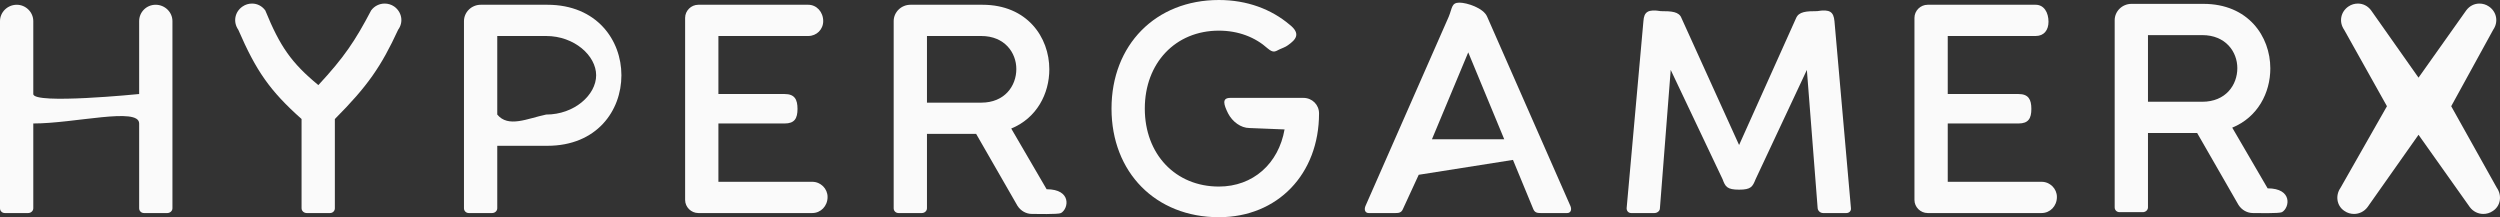
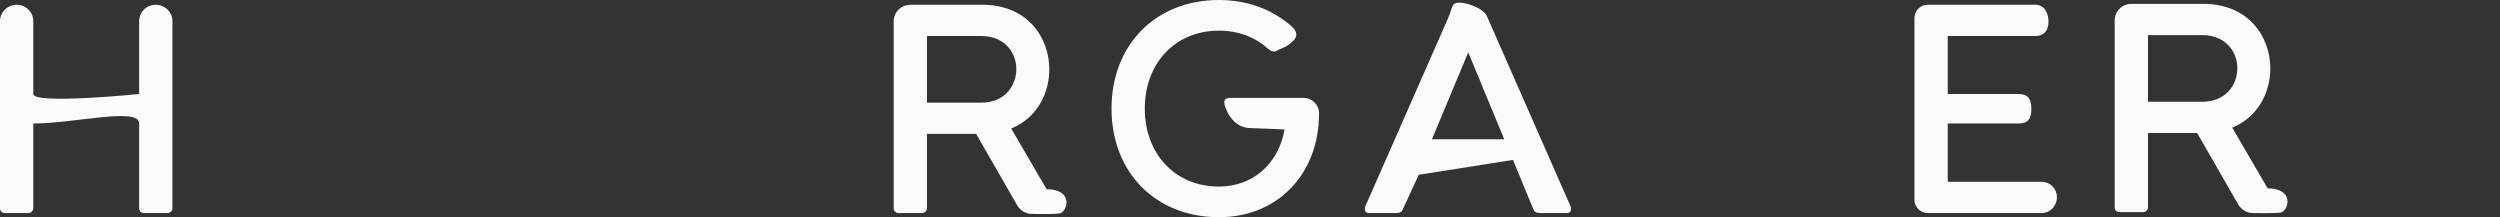
<svg xmlns="http://www.w3.org/2000/svg" width="587" height="51" viewBox="0 0 587 51" fill="none">
  <rect x="0" y="0" width="587" height="51" fill="#333333" stroke="none" />
  <path d="M32.673 48.904C32.673 48.904 32.673 32.916 32.673 28.993C32.673 25.071 17.523 28.993 7.816 28.993V48.904C7.816 49.533 7.253 50.022 6.619 50.022H1.127C0.493 50.022 0 49.533 0 48.904V4.96C0 2.864 1.76 1.118 3.943 1.118C6.056 1.118 7.816 2.864 7.816 4.96C7.816 4.96 7.816 19.582 7.816 22.077C7.816 24.572 32.673 22.077 32.673 22.077V4.96C32.673 2.864 34.363 1.118 36.546 1.118C38.728 1.118 40.489 2.864 40.489 4.96V48.904C40.489 49.533 39.925 50.022 39.292 50.022H33.799C33.166 50.022 32.673 49.533 32.673 48.904Z" fill="#FAFAFA" />
-   <path d="M70.808 27.945C63.341 21.295 60.143 16.652 55.95 6.986C54.682 5.17 55.105 2.795 56.936 1.537C57.64 1.048 58.414 0.838 59.189 0.838C60.386 0.838 61.513 1.397 62.287 2.445C65.733 10.886 68.423 14.774 74.751 19.981C80.793 13.472 83.387 9.598 87.144 2.445C87.919 1.397 89.116 0.838 90.313 0.838C91.087 0.838 91.862 1.048 92.566 1.537C94.326 2.795 94.819 5.17 93.481 6.986C89.489 15.629 86.306 20.238 78.624 27.945V48.904C78.624 49.533 78.131 50.022 77.497 50.022H72.005C71.371 50.022 70.808 49.533 70.808 48.904V27.945Z" fill="#FAFAFA" />
-   <path d="M108.94 48.904V4.96C108.94 2.864 110.701 1.118 112.884 1.118H128.516C140.134 1.118 145.908 9.432 145.908 17.675C145.908 25.989 140.134 34.233 128.516 34.233C116.897 34.233 116.756 34.233 116.756 34.233V48.904C116.756 49.533 116.193 50.022 115.559 50.022H110.067C109.433 50.022 108.94 49.533 108.94 48.904ZM116.756 8.453V26.897C119.354 30.061 123.822 27.826 128.234 26.897C134.853 26.897 139.976 22.286 139.976 17.675C139.976 13.064 134.853 8.453 128.234 8.453H116.756Z" fill="#FAFAFA" />
-   <path d="M160.866 46.948V4.192C160.866 2.515 162.275 1.118 163.964 1.118H189.77C191.741 1.118 193.29 2.795 193.29 4.96C193.29 6.916 191.741 8.453 189.77 8.453H168.682V22.077H184.237C186.561 22.077 187.255 23.334 187.255 25.57C187.255 27.805 186.561 28.993 184.237 28.993H168.682V42.686H190.722C192.694 42.686 194.314 44.293 194.314 46.249C194.314 48.415 192.694 50.022 190.722 50.022H163.964C162.275 50.022 160.866 48.625 160.866 46.948Z" fill="#FAFAFA" />
  <path d="M238.917 48.345L229.199 31.438H217.651V48.904C217.651 49.533 217.088 50.022 216.454 50.022H210.962C210.328 50.022 209.835 49.533 209.835 48.904V4.96C209.835 2.864 211.596 1.118 213.778 1.118H230.678C241.17 1.118 246.381 8.733 246.381 16.278C246.381 22.007 243.423 27.736 237.438 30.181L245.747 44.433C251.635 44.433 250.951 48.974 249.12 50.022C248.486 50.371 243.001 50.231 242.297 50.231C240.959 50.231 239.691 49.533 238.917 48.345ZM217.651 8.453V24.103H230.396C235.889 24.103 238.635 20.19 238.635 16.208C238.635 12.366 235.889 8.453 230.396 8.453H217.651Z" fill="#FAFAFA" />
  <path d="M260.983 25.5C260.983 10.549 271.334 0 286.192 0C292.811 0 298.515 2.166 302.81 5.799C305.556 7.964 304.195 9.342 302.434 10.599C301.8 11.088 301.039 11.291 300.422 11.597C299.416 12.096 299.008 12.505 297.67 11.388C294.712 8.733 290.769 7.196 286.192 7.196C275.982 7.196 268.799 14.811 268.799 25.5C268.799 36.189 275.982 43.804 286.192 43.804C294.219 43.804 300.205 38.425 301.613 30.39L293.381 30.061C291.339 30.061 289.357 28.564 288.351 26.618C287.345 24.572 286.826 22.985 288.868 22.985H306.049C308.091 22.985 309.711 24.592 309.711 26.618C309.711 40.87 299.993 51 286.192 51C271.334 51 260.983 40.451 260.983 25.5Z" fill="#FAFAFA" />
  <path d="M320.591 48.415L340.166 3.912C341.011 1.886 340.77 0.619 342.672 0.619C344.432 0.619 348.335 1.886 349.18 3.912L368.755 48.415C369.107 49.323 368.755 50.022 367.98 50.022H361.714C361.009 50.022 360.376 49.952 360.024 49.114L355.246 37.546L333.115 41.039L329.393 49.114C329.041 49.952 328.407 50.022 327.703 50.022H321.365C320.591 50.022 320.239 49.323 320.591 48.415ZM336.223 32.696H353.193L344.743 12.296L336.223 32.696Z" fill="#FAFAFA" />
-   <path d="M381.933 48.904L385.876 4.96C386.017 2.795 386.933 2.116 389.951 2.615C392.485 2.615 394.255 2.725 394.819 4.262L408.338 34.053L421.717 4.262C422.351 2.725 424.132 2.615 426.667 2.615C429.685 2.116 430.519 2.795 430.731 4.96L434.603 48.904C434.674 49.533 434.181 50.022 433.547 50.022H428.055C427.421 50.022 426.858 49.533 426.787 48.904L424.252 16.418L412.211 42.087C411.507 43.834 411.155 44.533 408.338 44.533C405.522 44.533 405.099 43.834 404.466 42.087L392.284 16.418L389.749 48.904C389.749 49.533 389.115 50.022 388.481 50.022H382.989C382.355 50.022 381.933 49.533 381.933 48.904Z" fill="#FAFAFA" />
  <path d="M449.514 46.948V4.192C449.514 2.515 450.923 1.118 452.613 1.118H477.97C479.941 1.118 480.988 2.944 480.988 5.11C480.988 7.066 479.941 8.453 477.97 8.453H457.33V22.077H473.946C476.27 22.077 476.964 23.334 476.964 25.57C476.964 27.805 476.27 28.993 473.946 28.993H457.33V42.686H479.371C481.342 42.686 482.962 44.293 482.962 46.249C482.962 48.415 481.342 50.022 479.371 50.022H452.613C450.923 50.022 449.514 48.625 449.514 46.948Z" fill="#FAFAFA" />
-   <path d="M585.402 6.986L575.545 24.941L586.247 44.084C587.515 45.9 587.163 48.345 585.332 49.533C584.628 50.022 583.853 50.231 583.079 50.231C581.882 50.231 580.685 49.673 579.91 48.625L567.869 31.648L555.898 48.625C555.124 49.673 553.927 50.231 552.73 50.231C551.955 50.231 551.18 50.022 550.476 49.533C548.646 48.345 548.293 45.9 549.561 44.084L560.456 24.941L550.406 6.986C549.138 5.17 549.561 2.795 551.392 1.537C552.096 1.048 552.87 0.838 553.645 0.838C554.842 0.838 555.969 1.397 556.743 2.445L567.869 18.234L579.065 2.445C579.84 1.397 580.966 0.838 582.163 0.838C582.938 0.838 583.712 1.048 584.417 1.537C586.247 2.795 586.67 5.17 585.402 6.986Z" fill="#FAFAFA" />
  <path d="M525.608 48.136L515.891 31.229H504.343V48.694C504.343 49.323 503.779 49.812 503.146 49.812H497.653C497.019 49.812 496.526 49.323 496.526 48.694V4.751C496.526 2.655 498.287 0.908 500.47 0.908H517.369C527.861 0.908 533.072 8.523 533.072 16.069C533.072 21.797 530.115 27.526 524.129 29.971L532.438 44.223C538.326 44.223 537.642 48.764 535.811 49.812C535.177 50.162 529.692 50.022 528.988 50.022C527.65 50.022 526.383 49.323 525.608 48.136ZM504.343 8.244V23.893H517.088C522.58 23.893 525.326 19.981 525.326 15.999C525.326 12.156 522.58 8.244 517.088 8.244H504.343Z" fill="#FAFAFA" />
</svg>